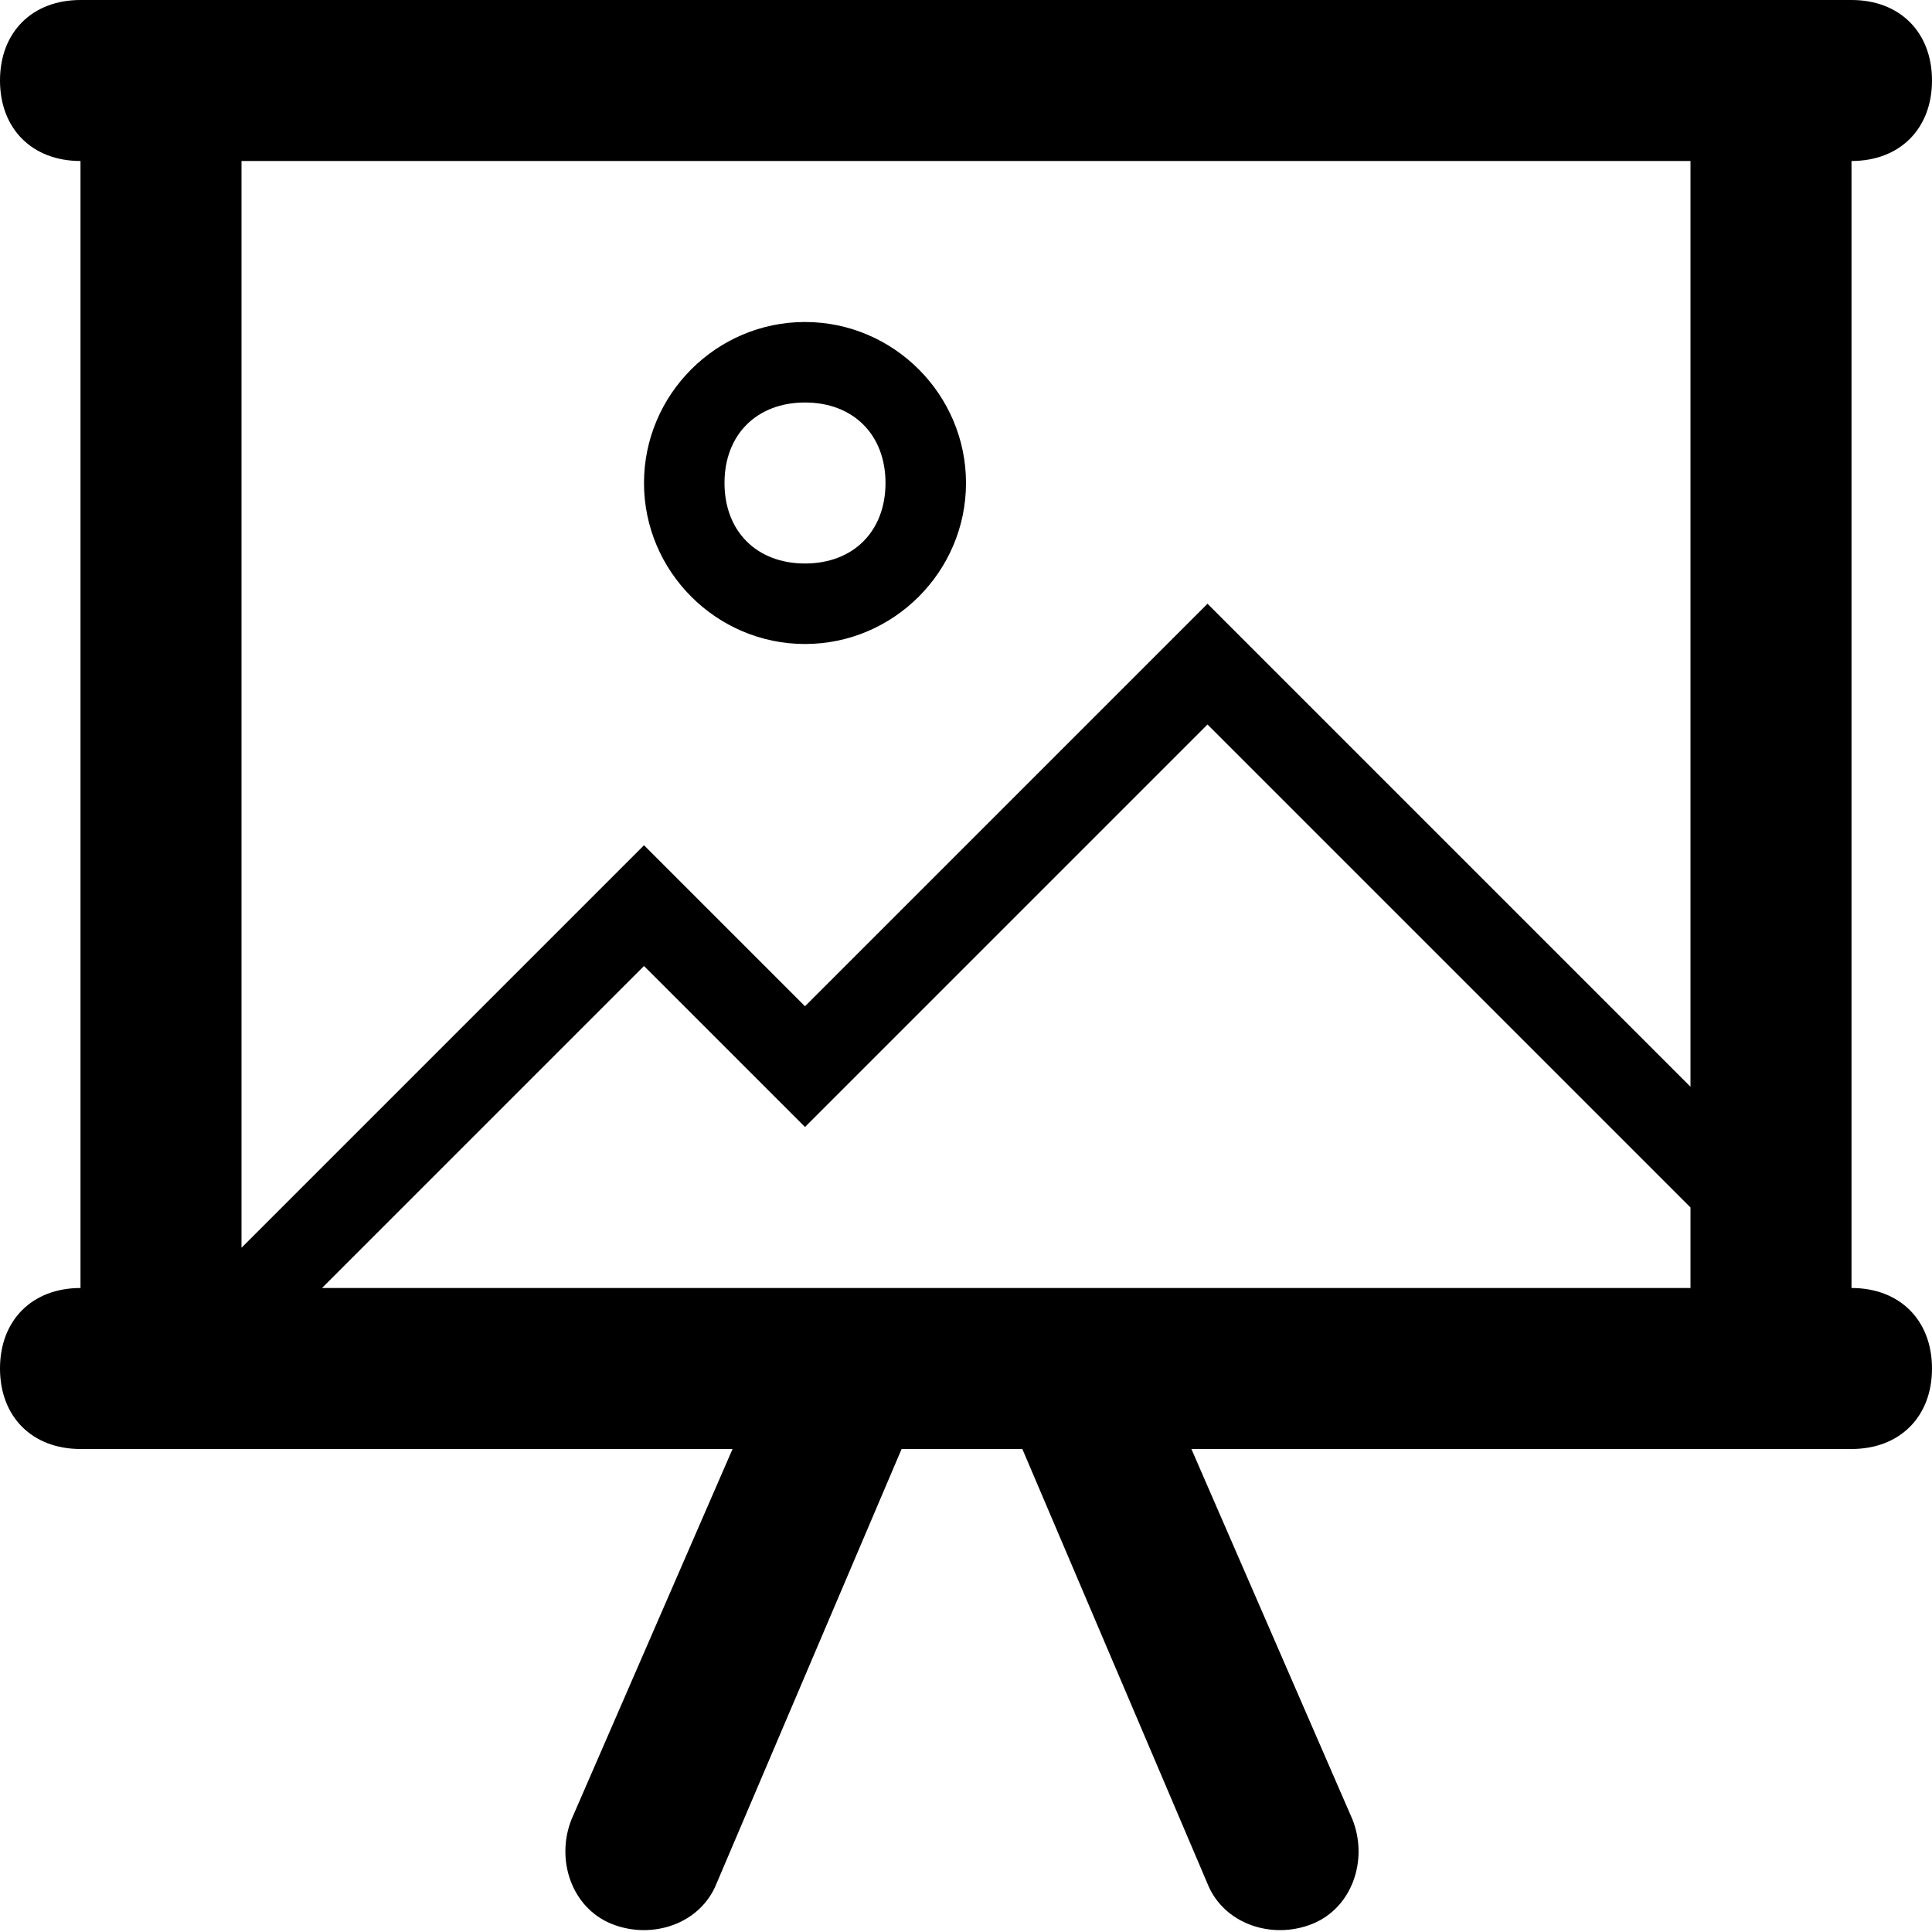
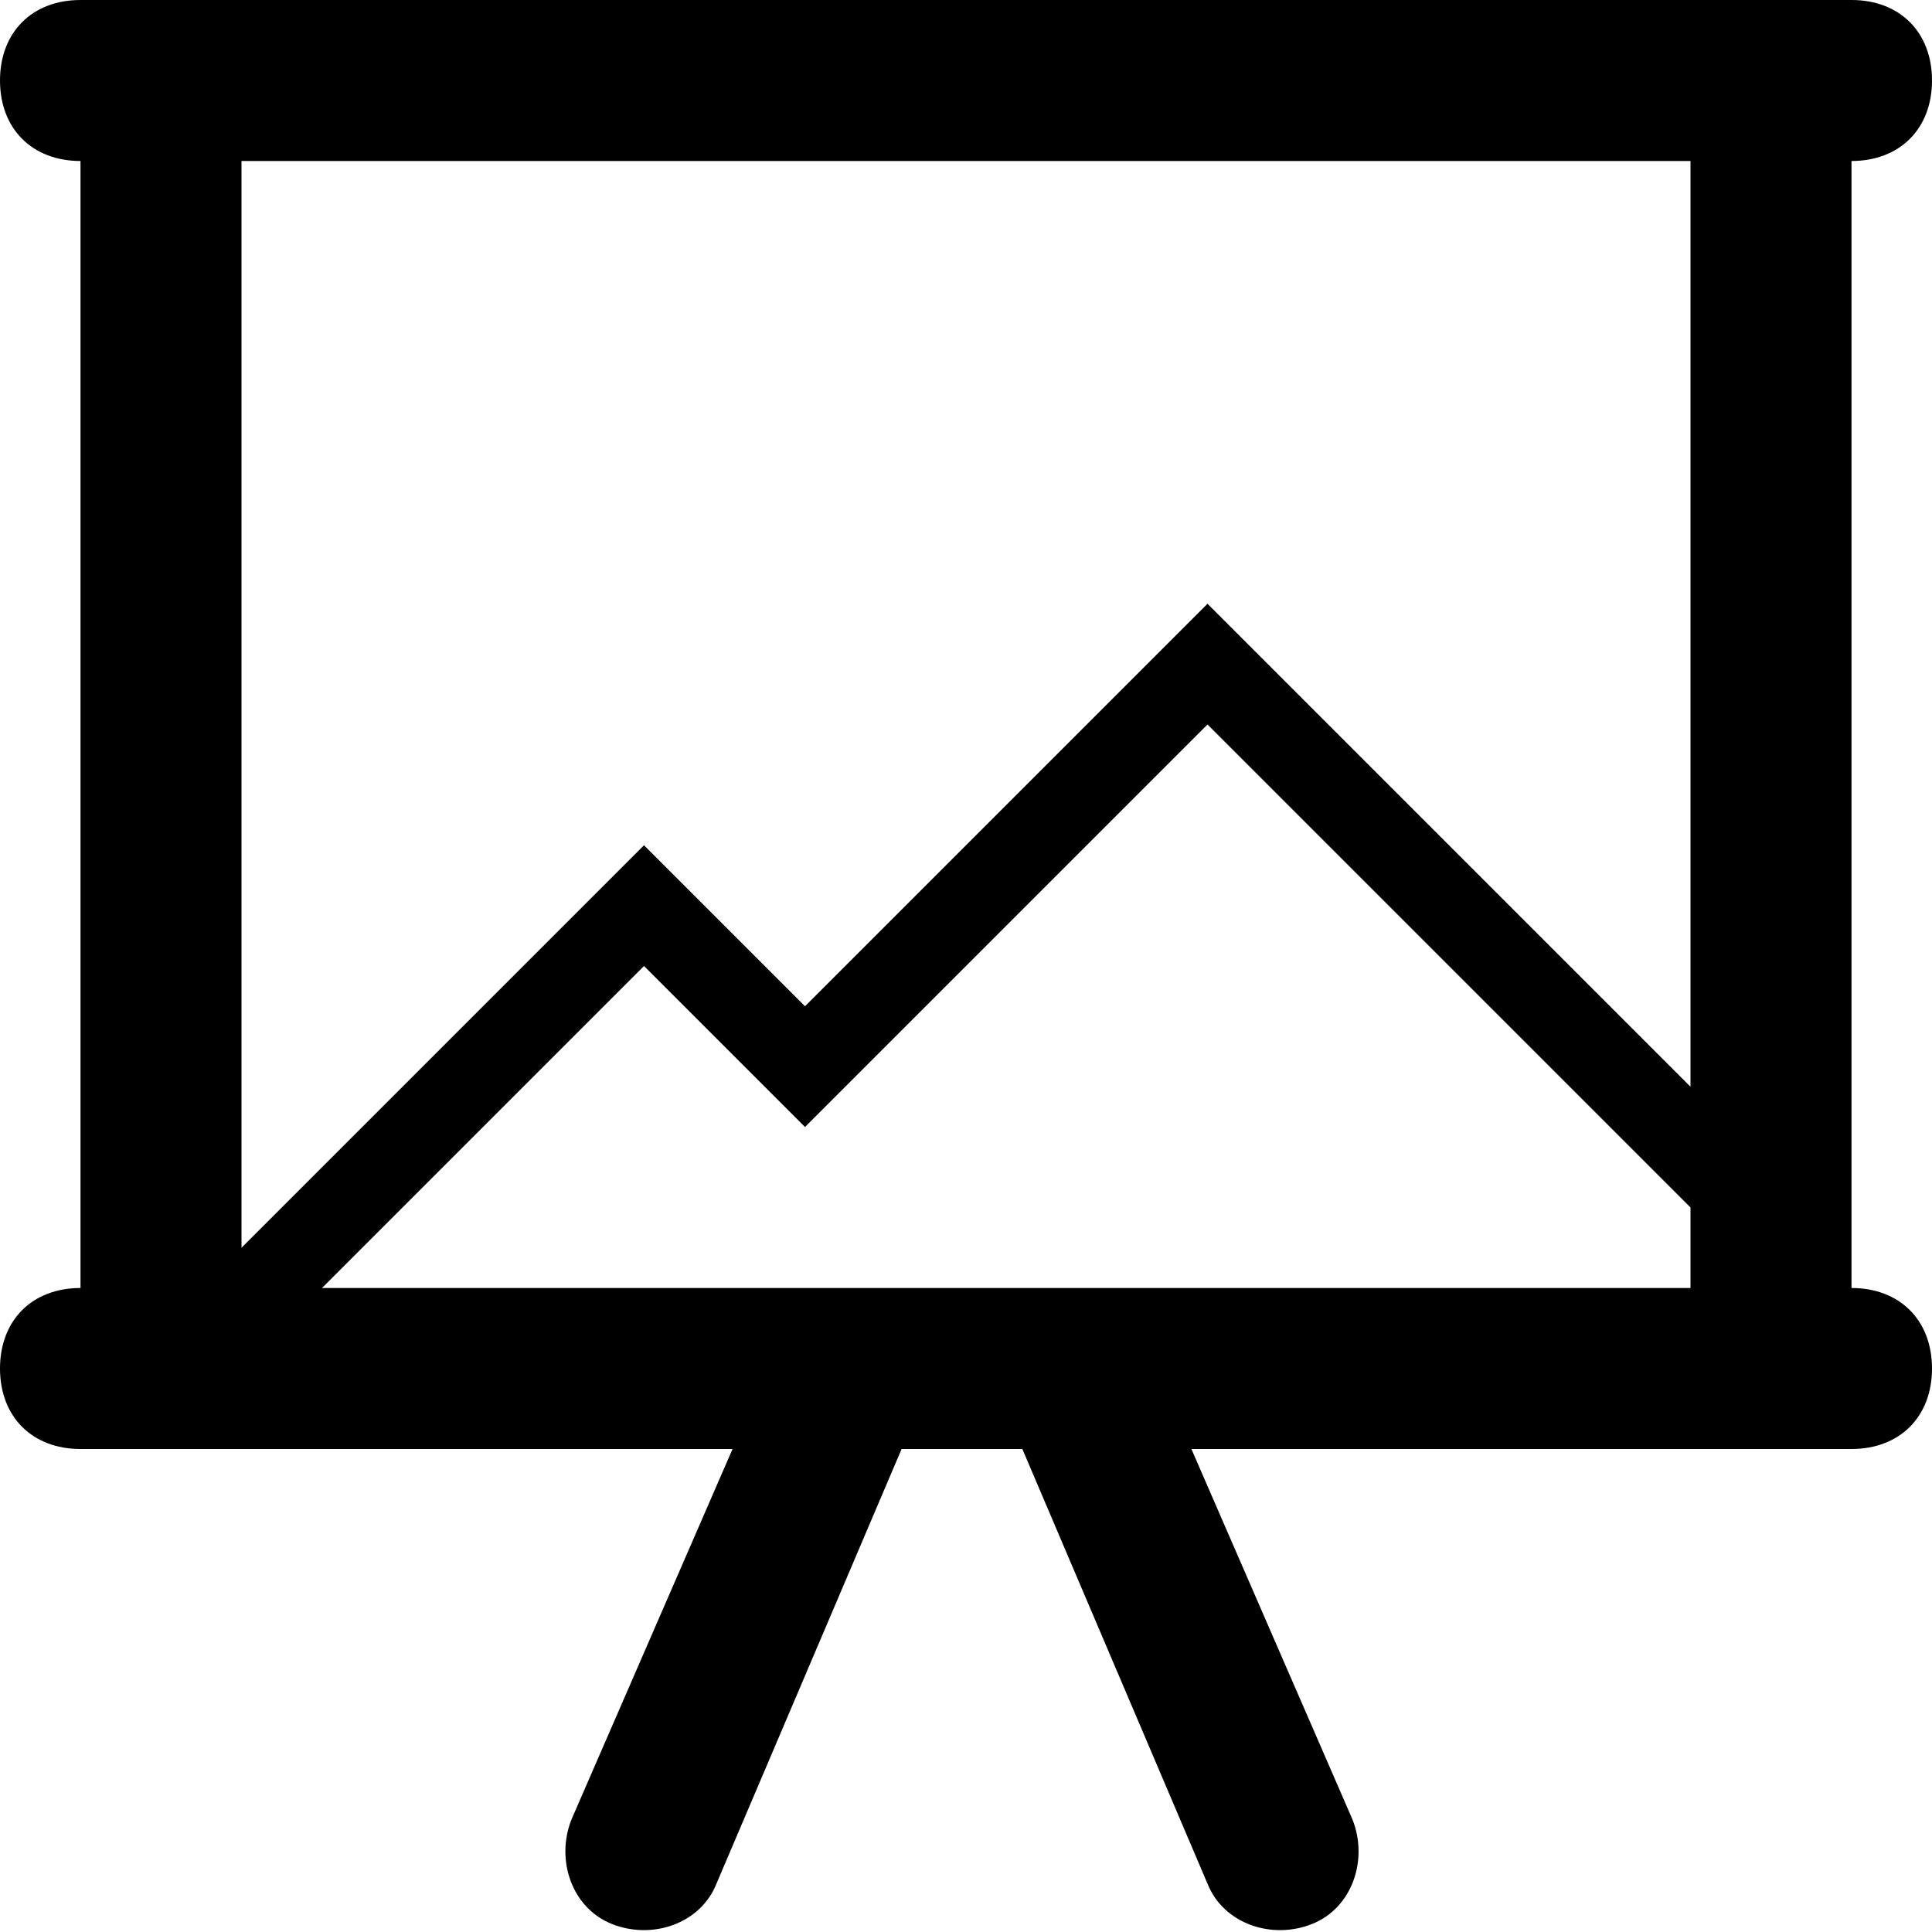
<svg xmlns="http://www.w3.org/2000/svg" enable-background="new 0 0 24 24" height="24px" id="Layer_1" version="1.1" viewBox="0 0 24 24" width="24px" xml:space="preserve">
  <g>
    <path d="M23,16V2c0.6,0,1-0.4,1-1s-0.4-1-1-1H1C0.4,0,0,0.4,0,1s0.4,1,1,1v14c-0.6,0-1,0.4-1,1s0.4,1,1,1h8.1l-2,4.6   c-0.2,0.5,0,1.1,0.5,1.3c0.5,0.2,1.1,0,1.3-0.5l2.3-5.4h1.5l2.3,5.4c0.2,0.5,0.8,0.7,1.3,0.5c0.5-0.2,0.7-0.8,0.5-1.3l-2-4.6H23   c0.6,0,1-0.4,1-1S23.6,16,23,16z M3,2h18v11.5l-6-6l-5,5l-2-2l-5,5V2z M4,16l4-4l2,2l5-5l6,6v1H4z" />
-     <path d="M10,8c1.1,0,2-0.9,2-2s-0.9-2-2-2S8,4.9,8,6S8.9,8,10,8z M10,5c0.6,0,1,0.4,1,1s-0.4,1-1,1S9,6.6,9,6S9.4,5,10,5z" />
  </g>
</svg>